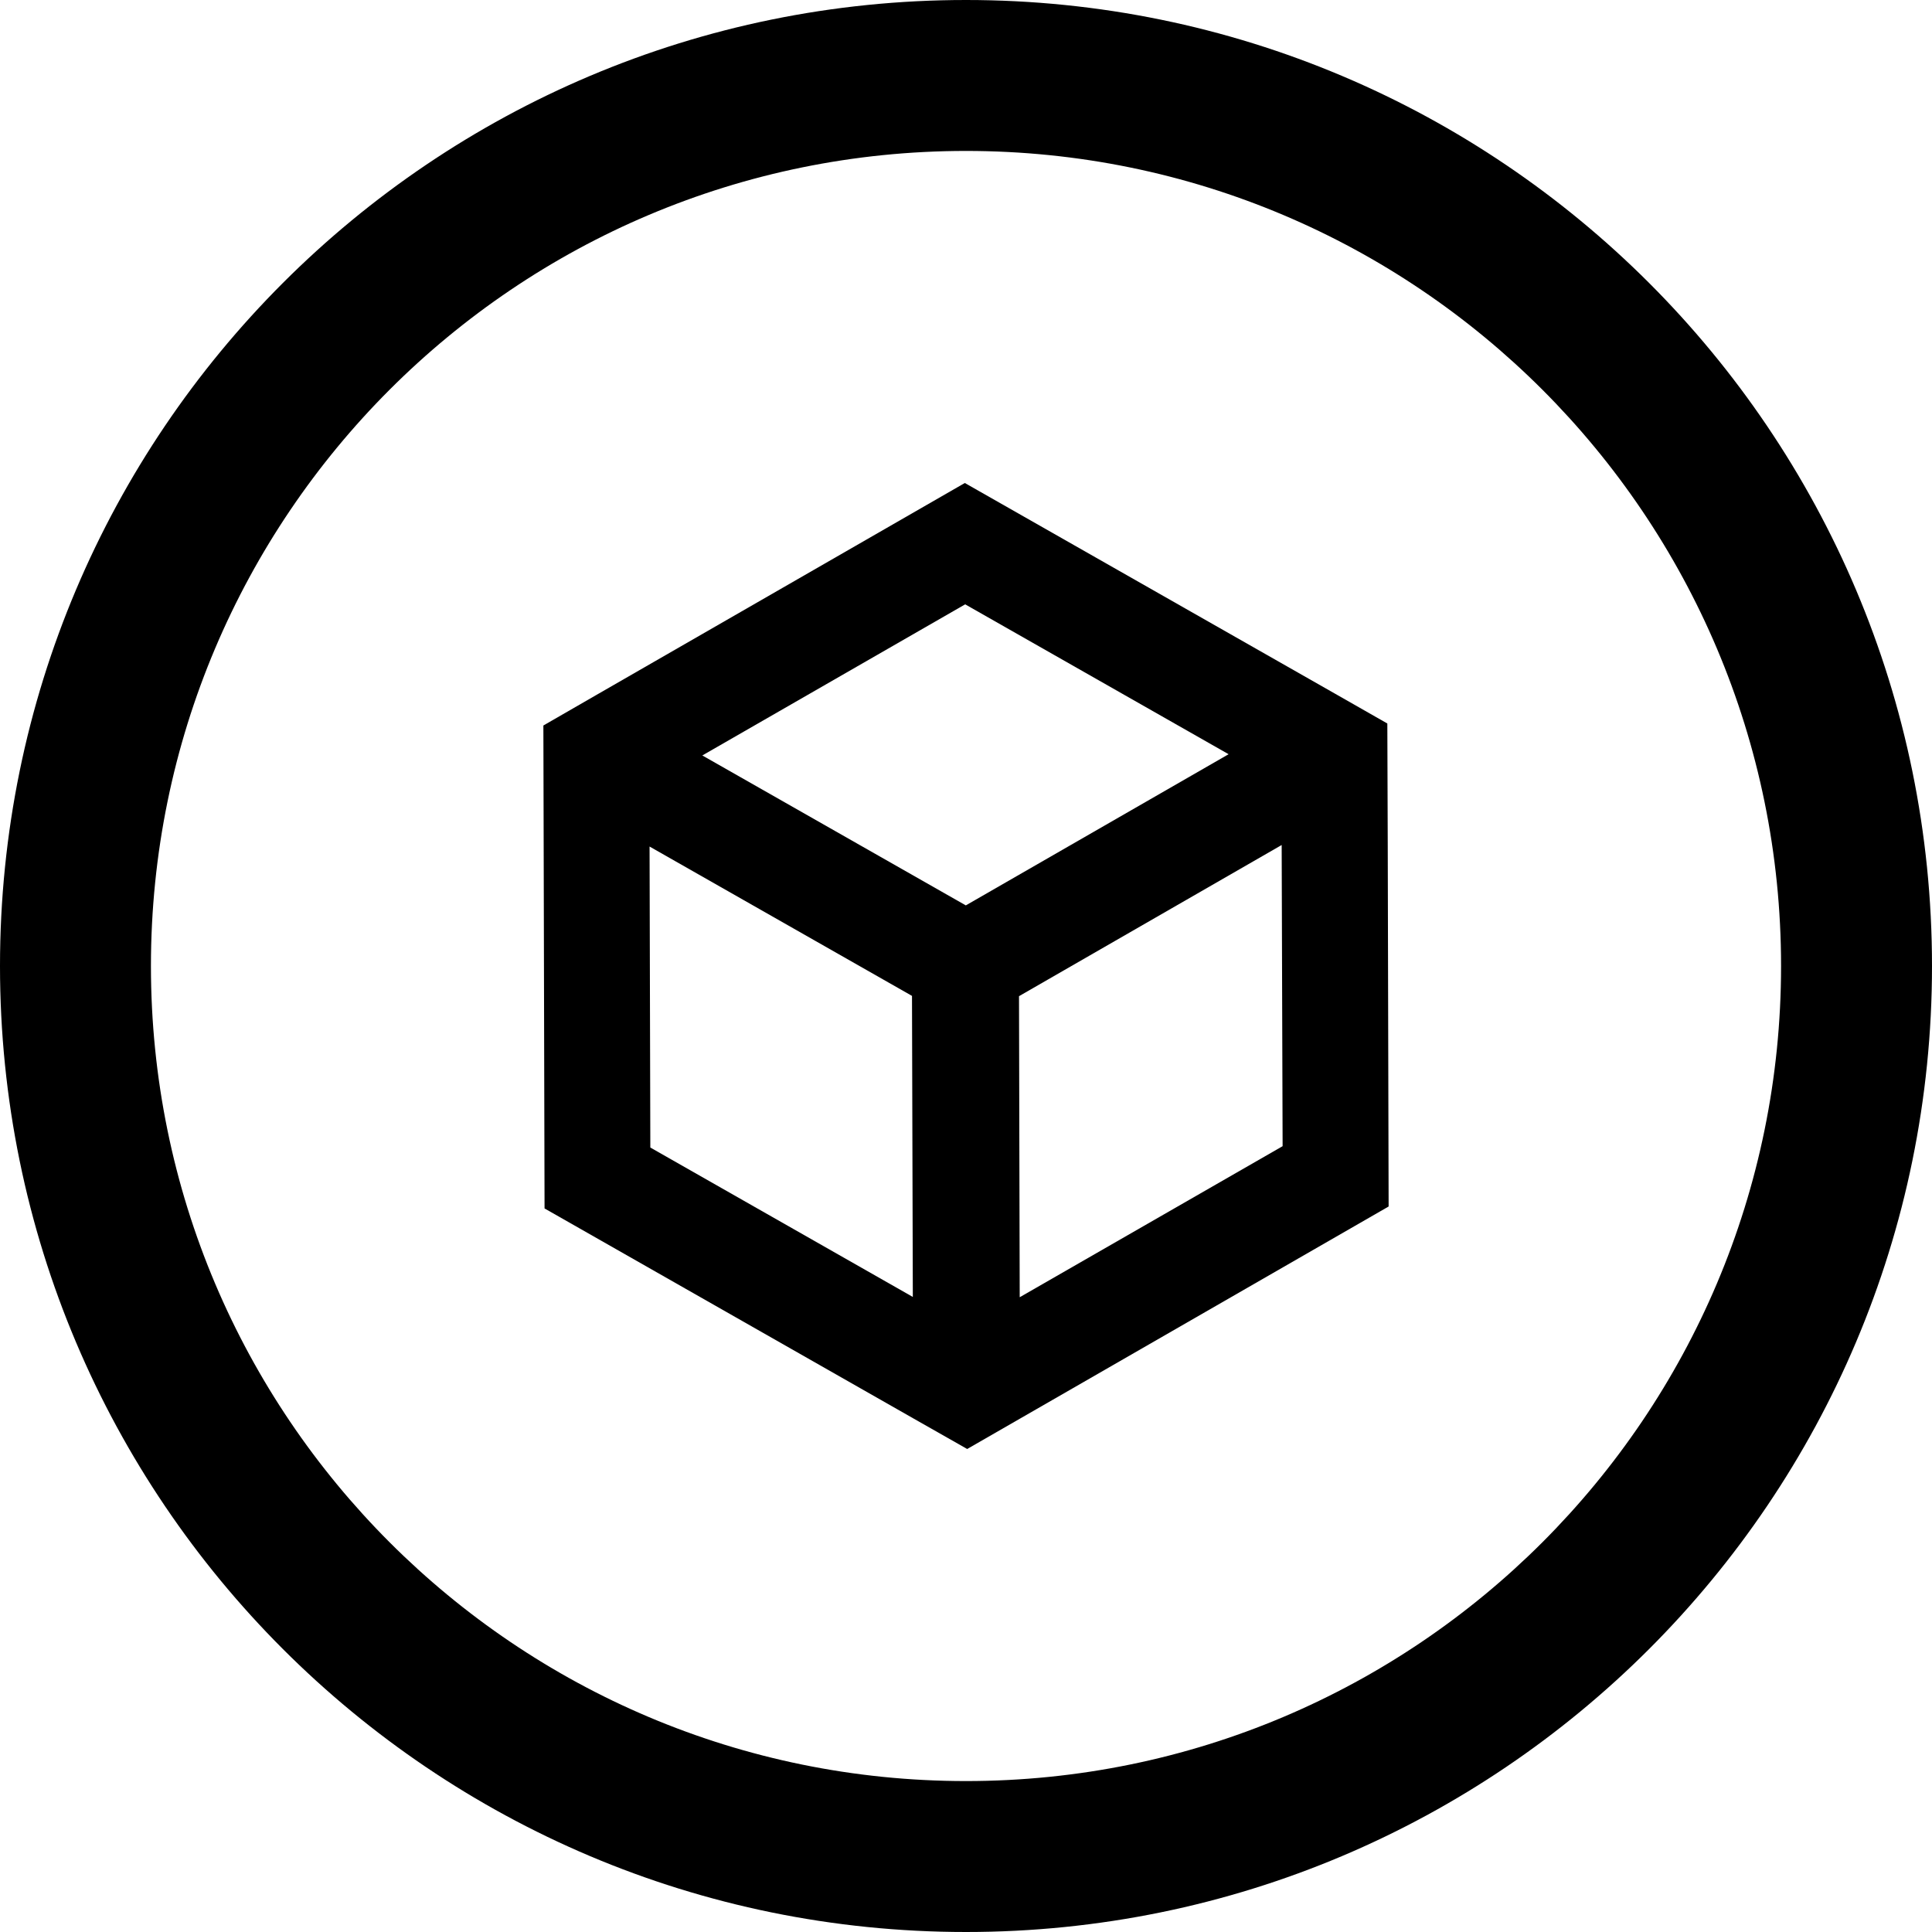
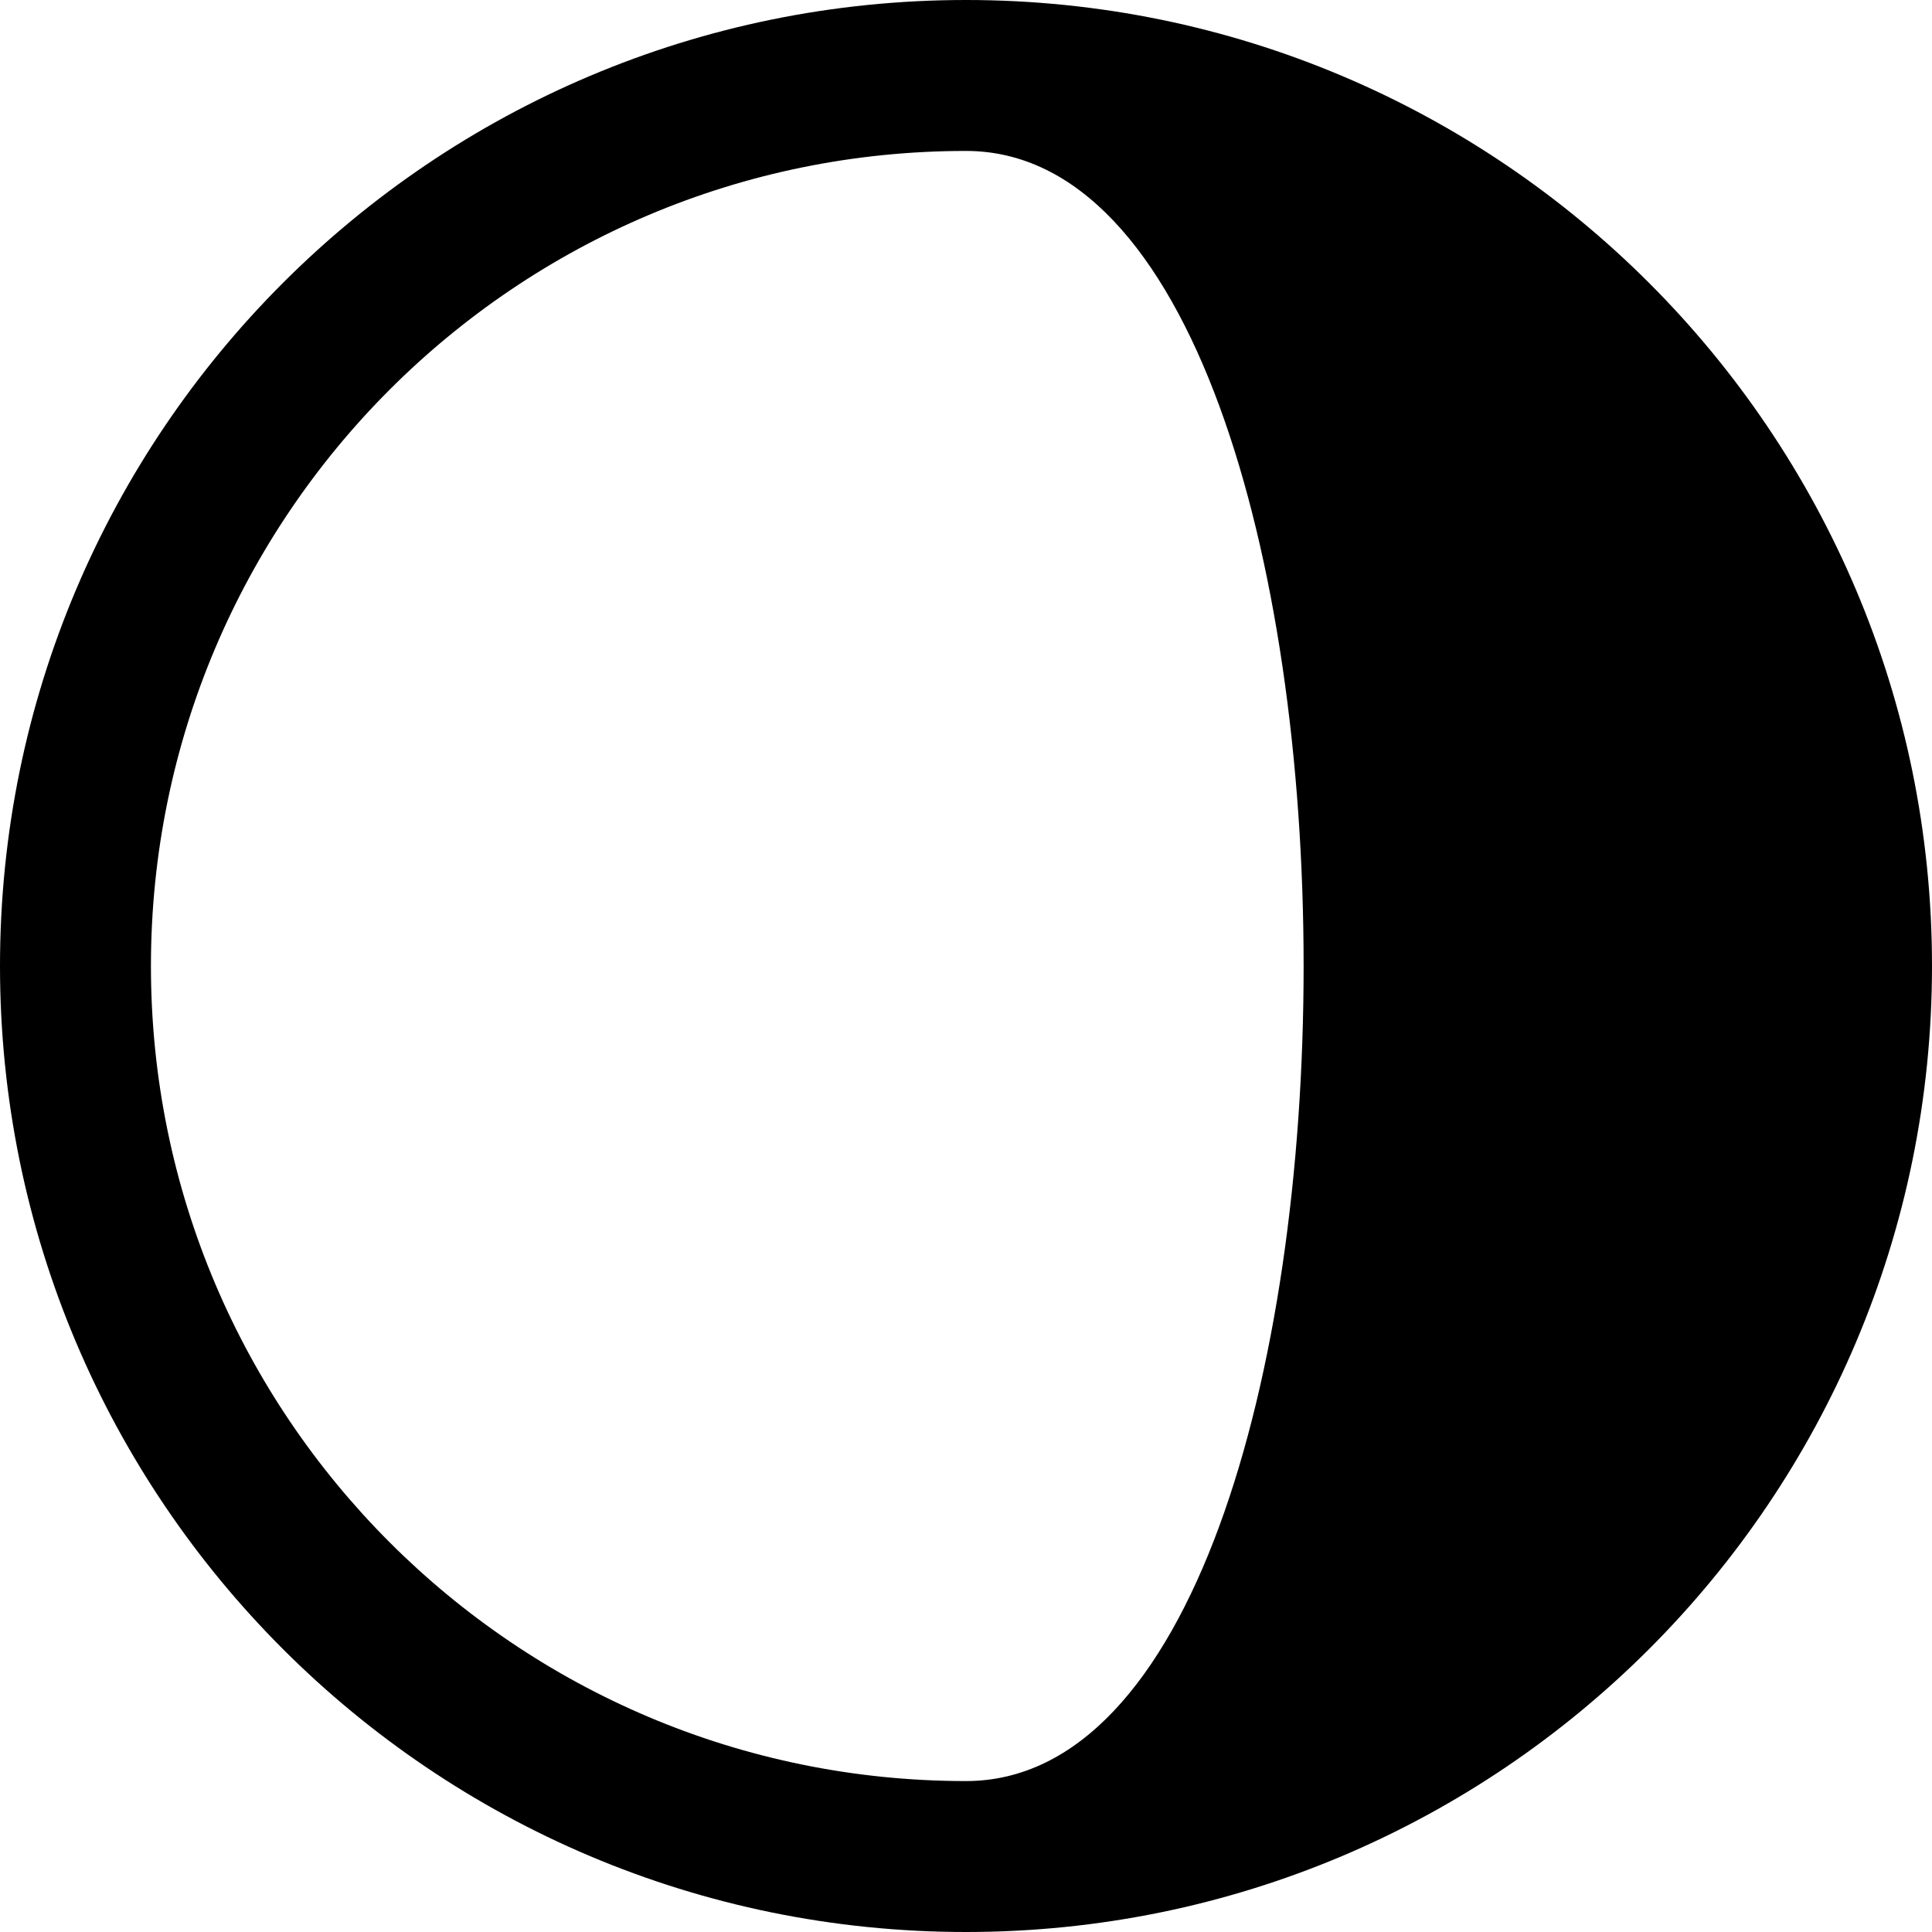
<svg xmlns="http://www.w3.org/2000/svg" fill="#000000" version="1.1" id="Layer_1" width="800px" height="800px" viewBox="0 0 512 512" enable-background="new 0 0 512 512" xml:space="preserve">
-   <path d="M256,0C114.609,0,0,114.609,0,256s114.609,256,256,256s256-114.609,256-256S397.391,0,256,0z M256,472  c-119.297,0-216-96.703-216-216S136.703,40,256,40s216,96.703,216,216S375.297,472,256,472z" />
-   <path d="M367.766,223.875l-0.109-32.141l-14.031-8L255.688,128l-97.672,56.188L144,192.266l0.078,31.828l0.234,96.156l83.594,47.594  L242.234,376l13.812,7.844l0.266,0.156l28.062-16.141L368,319.734L367.766,223.875z M255.781,160.156l69.812,39.719l-69.641,40.062  l-69.828-39.734L255.781,160.156z M172.344,304.109l-0.203-79.766l69.547,39.578l0.219,79.781L172.344,304.109z M270.234,343.781  L270.047,264l69.609-40.062l0.25,79.812L270.234,343.781z" />
+   <path d="M256,0C114.609,0,0,114.609,0,256s114.609,256,256,256s256-114.609,256-256S397.391,0,256,0z M256,472  c-119.297,0-216-96.703-216-216S136.703,40,256,40S375.297,472,256,472z" />
</svg>